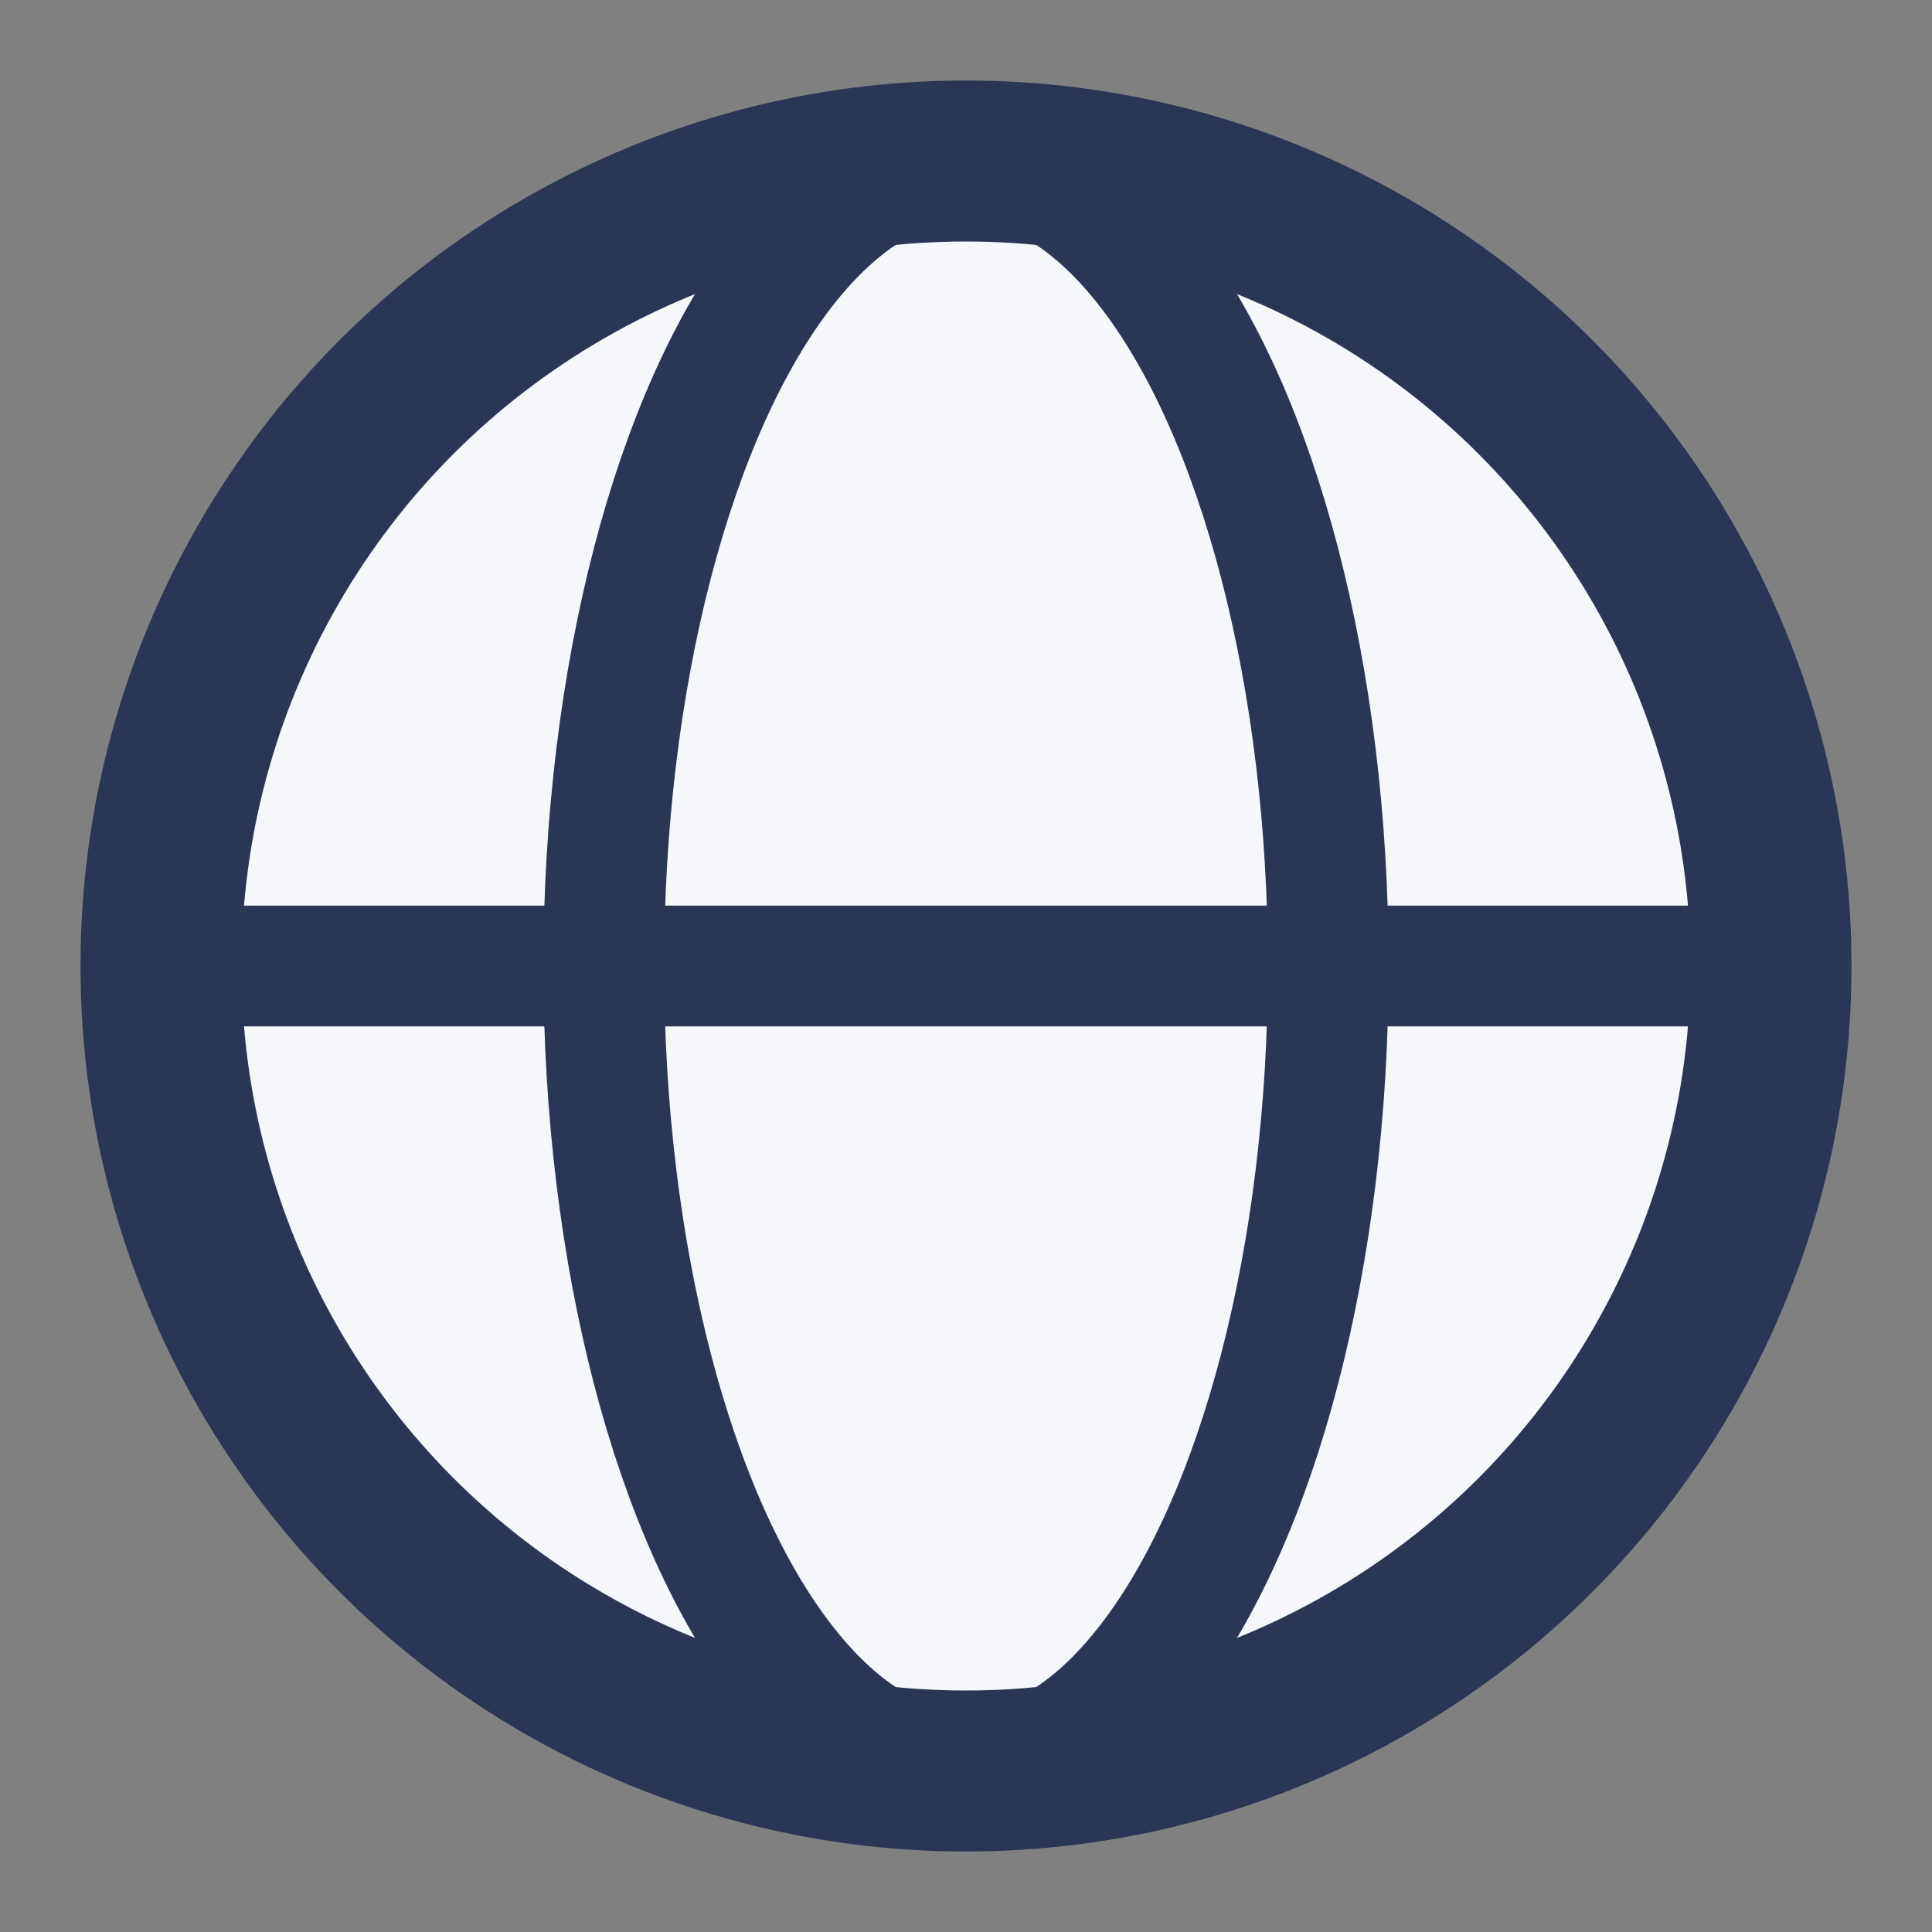
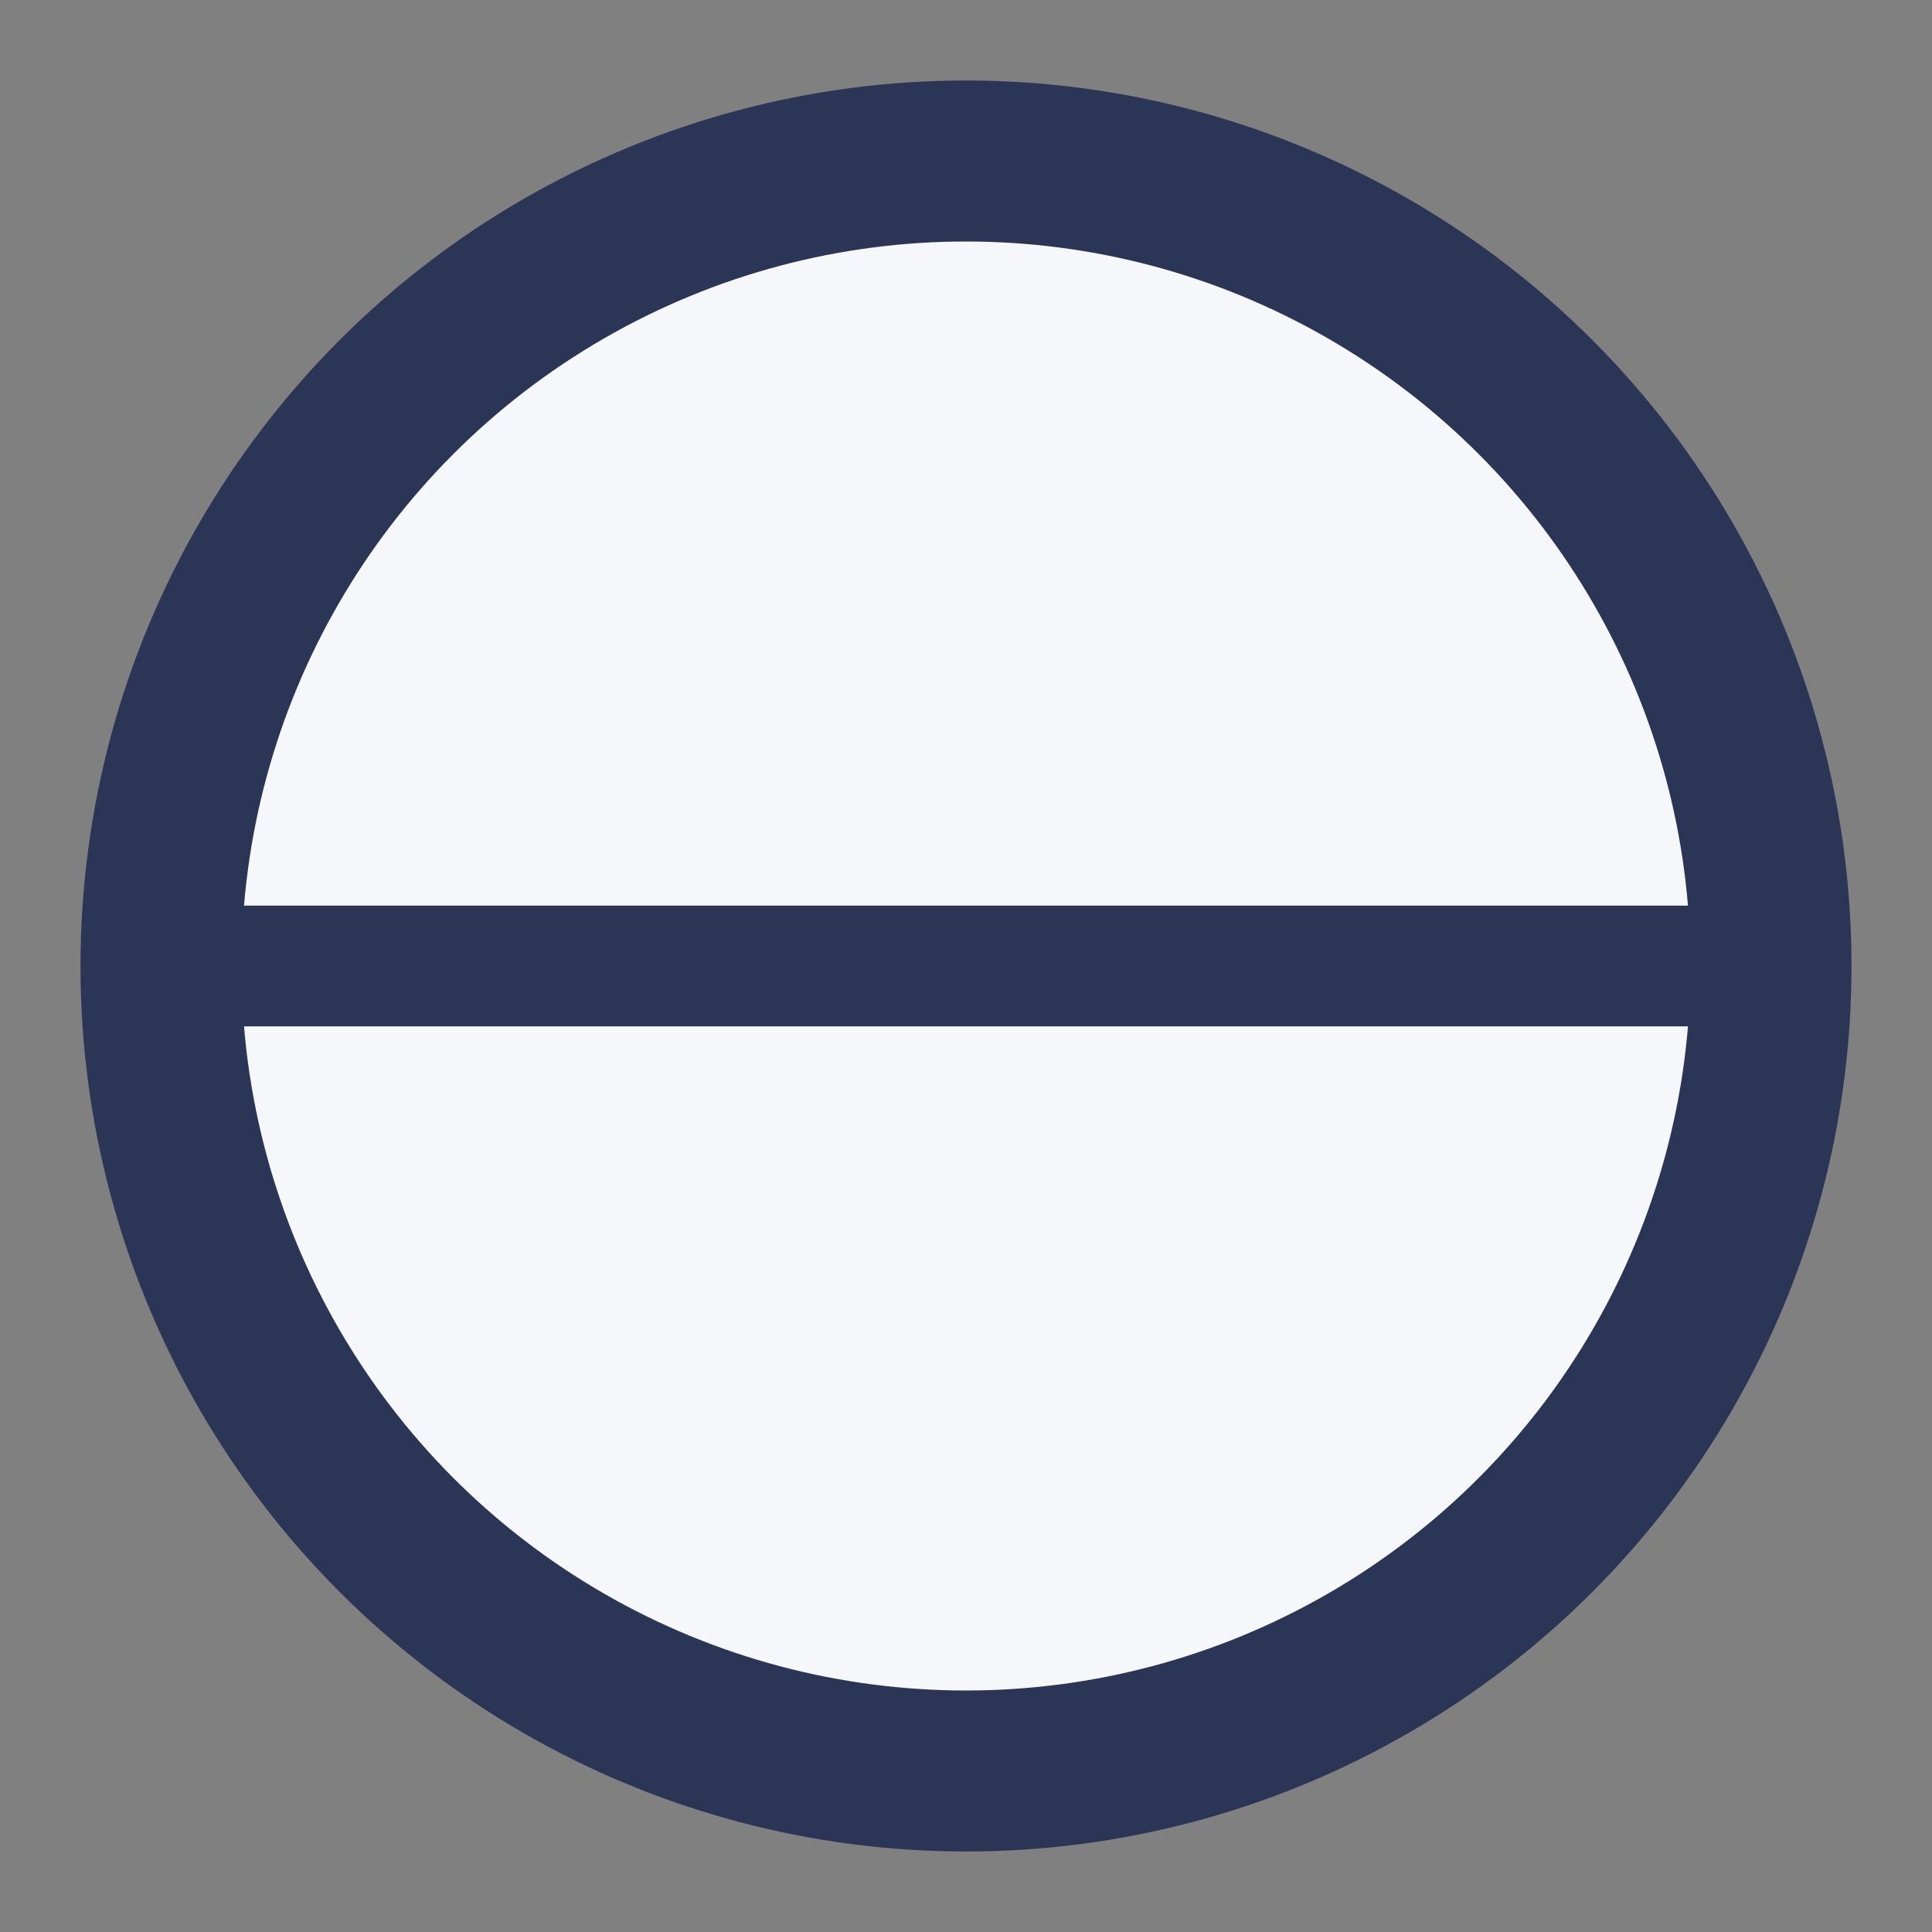
<svg xmlns="http://www.w3.org/2000/svg" viewBox="0 0 24 24" width="32" height="32">
  <rect x="0" y="0" width="24" height="24" fill="#808080" stroke="none" />
  <circle cx="12" cy="12" r="10" fill="#F5F7FB" stroke="#2B3657" stroke-width="2" />
-   <ellipse cx="12" cy="12" rx="4.5" ry="10" fill="none" stroke="#2B3657" stroke-width="1.5" />
  <path d="M2 12h20" stroke="#2B3657" stroke-width="1.5" />
</svg>